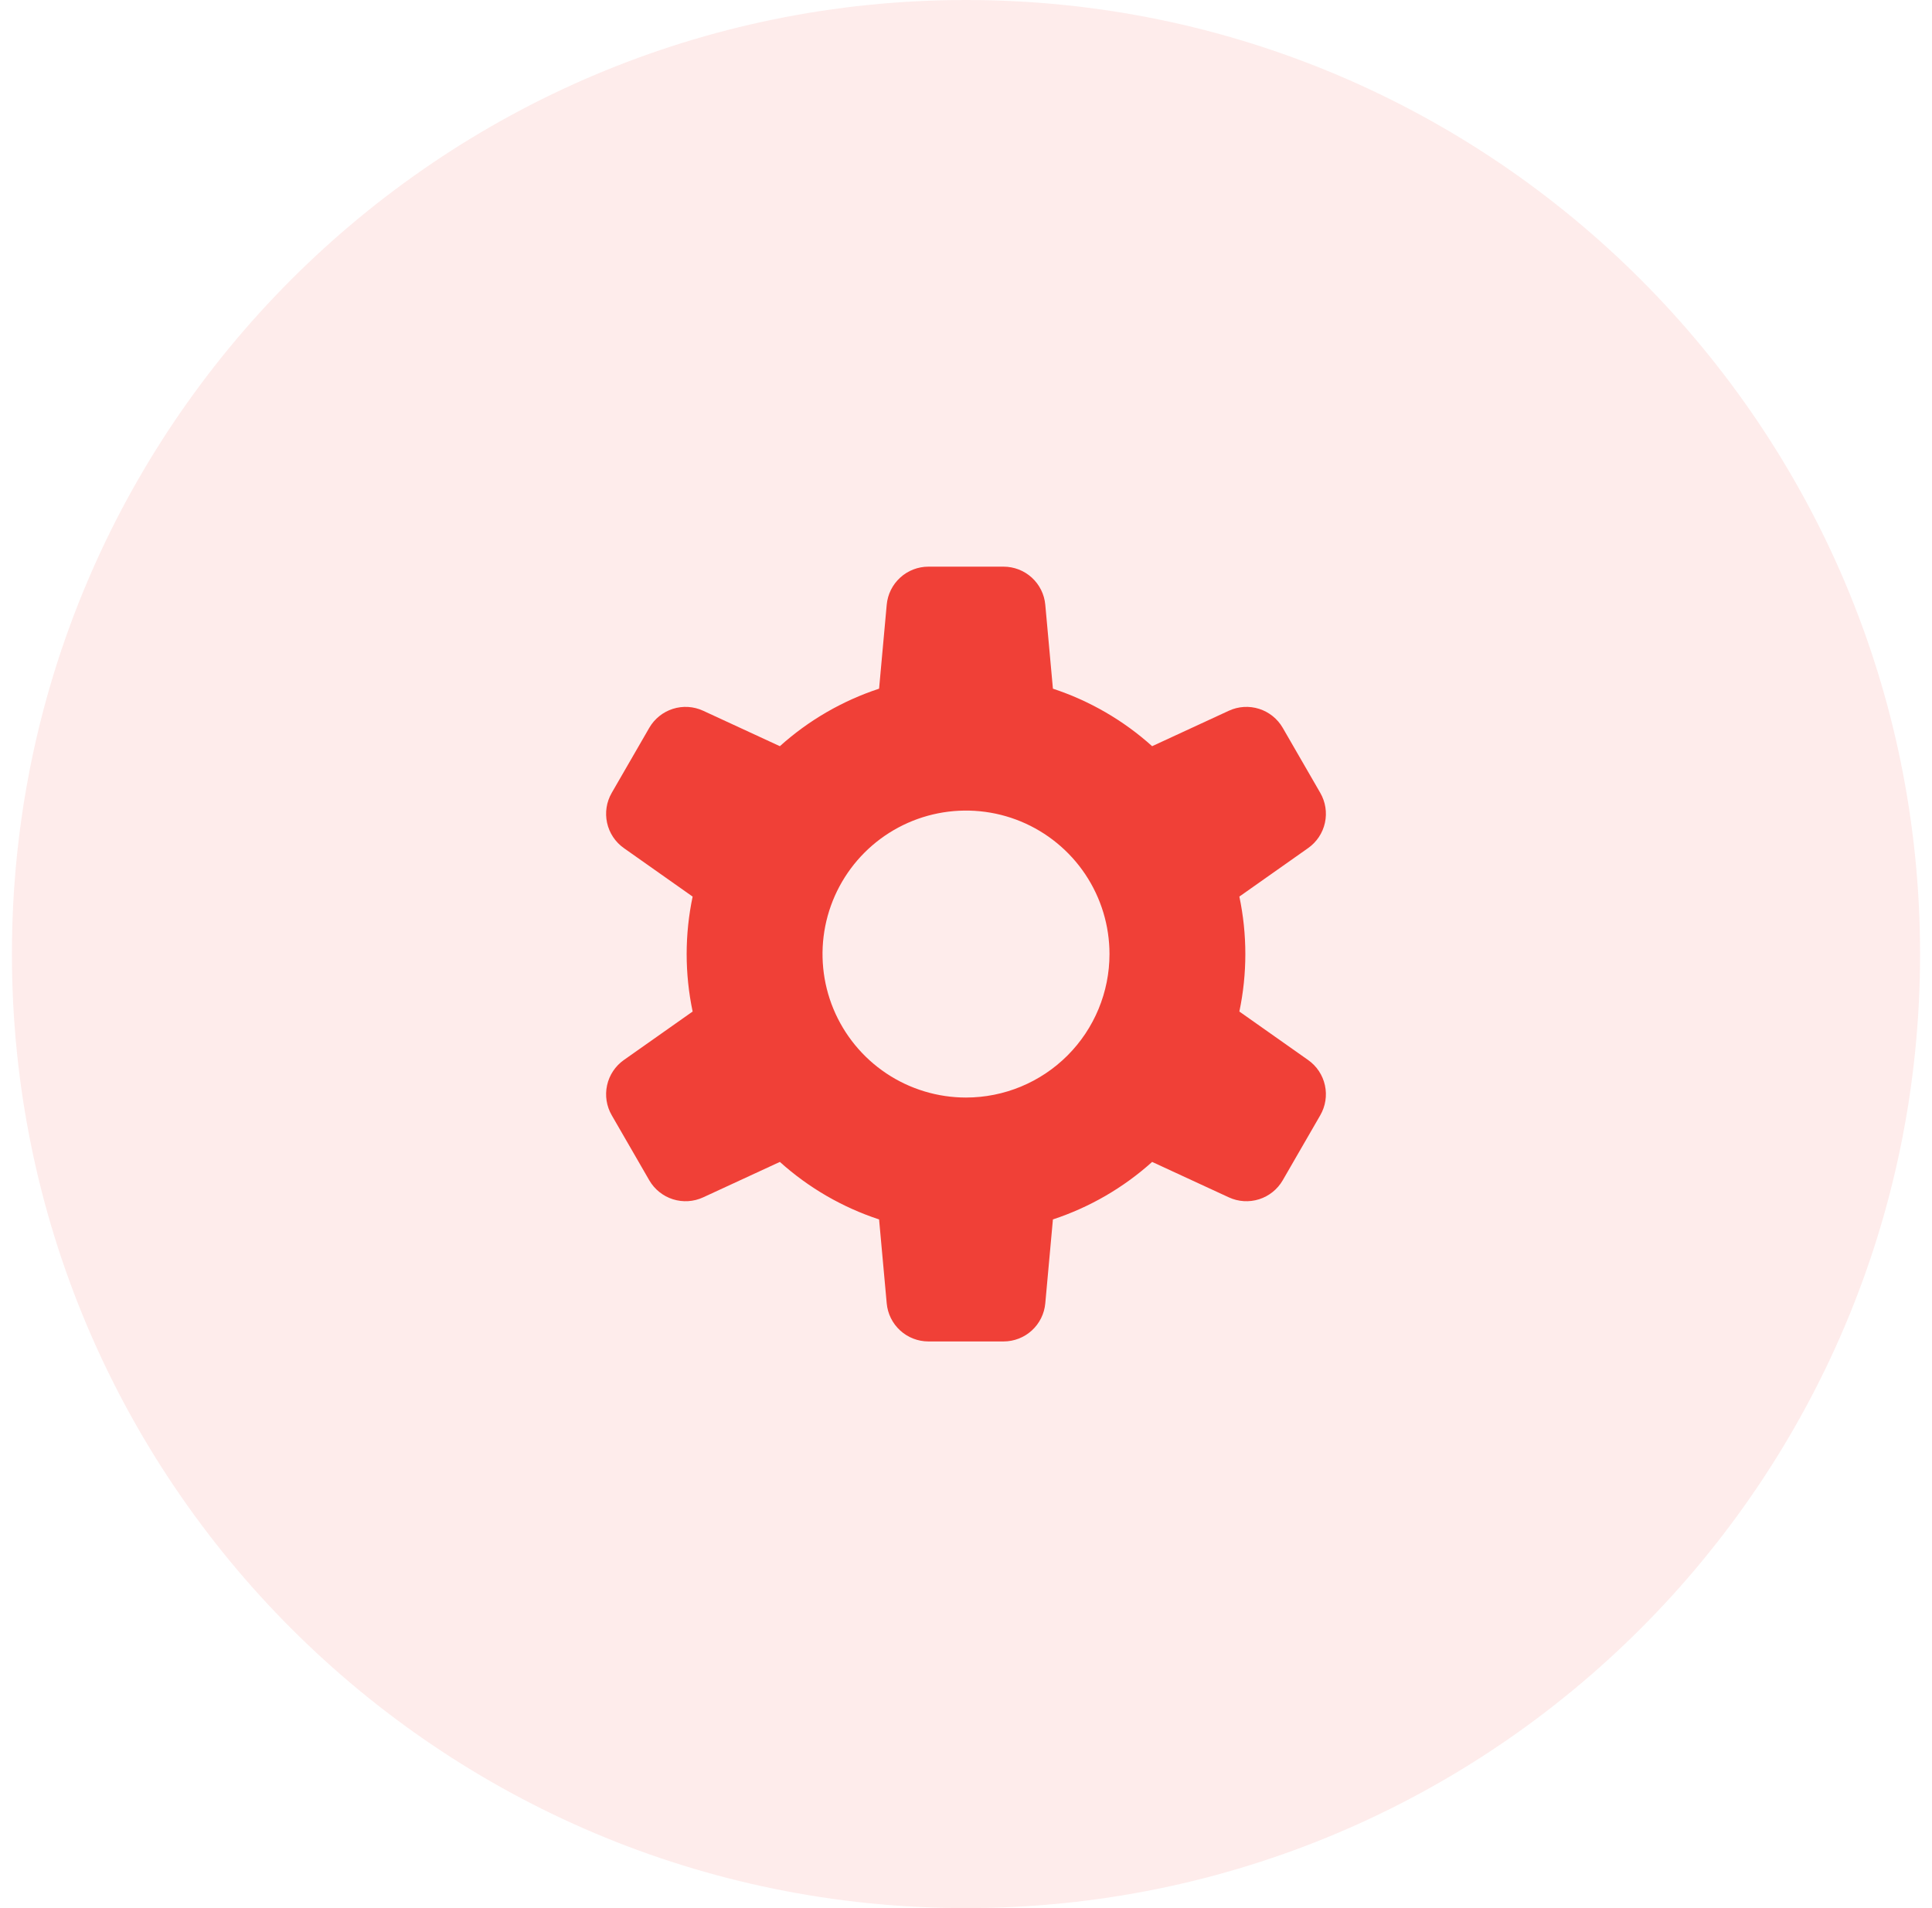
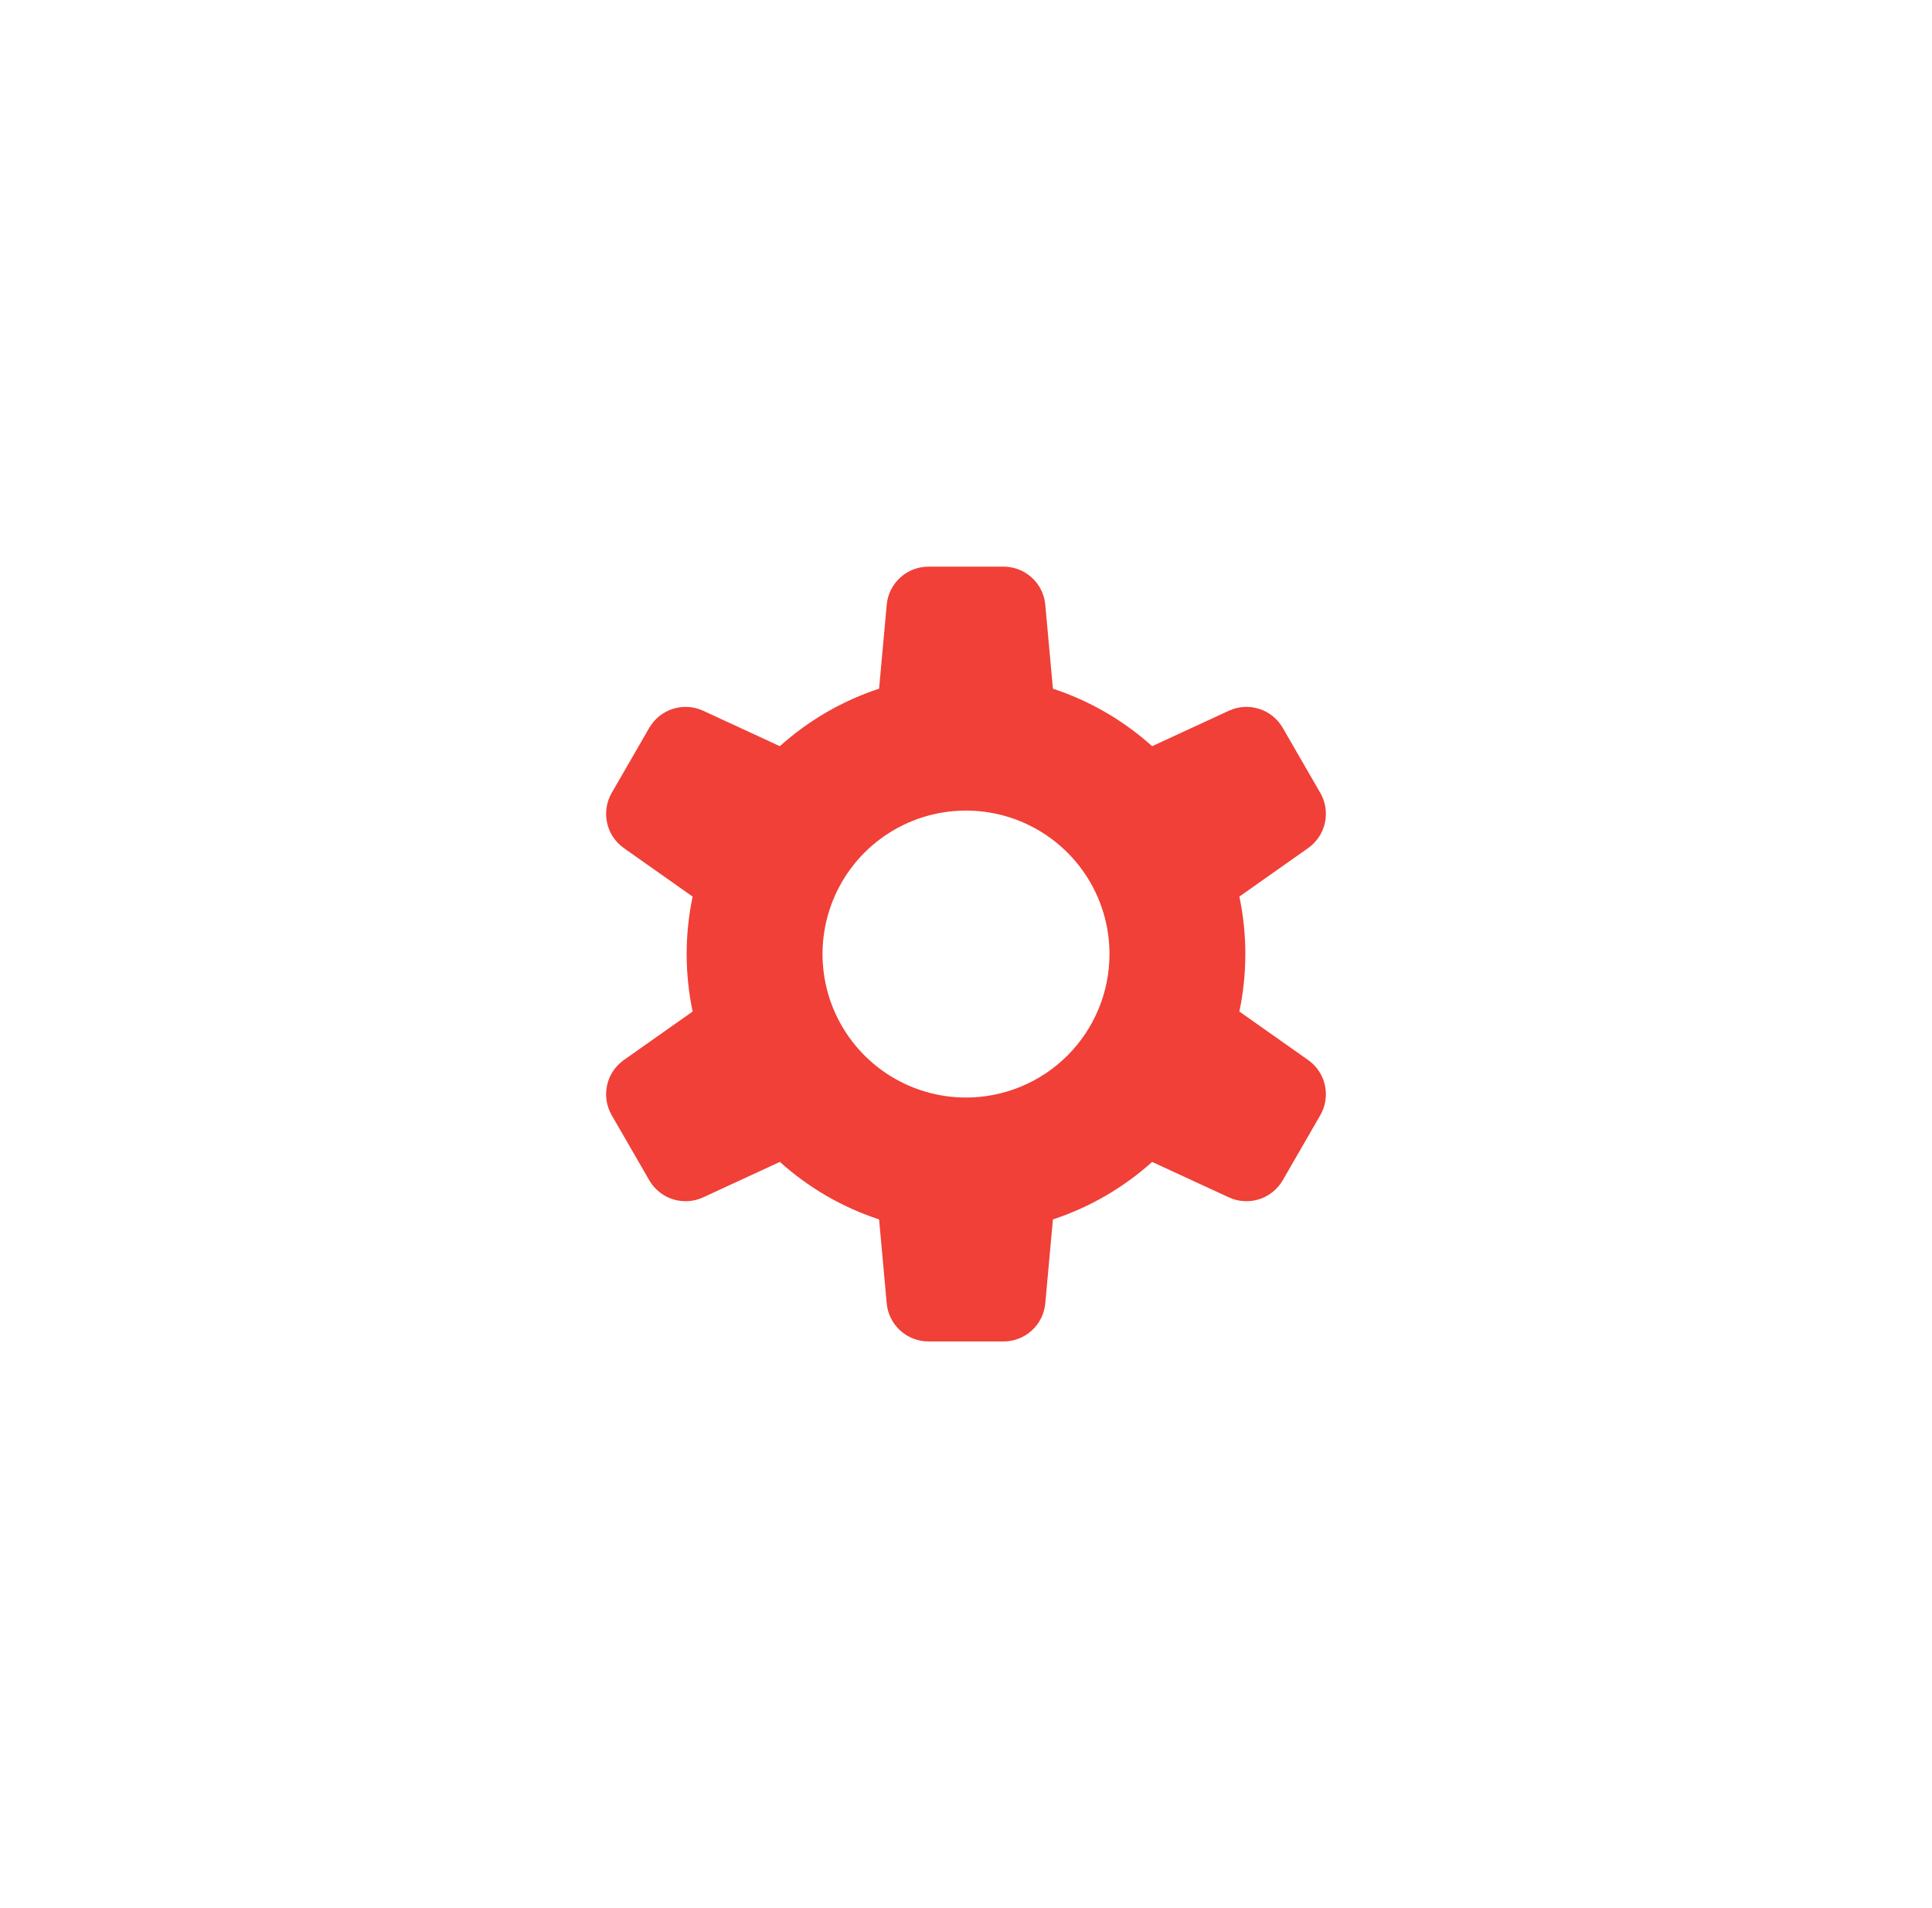
<svg xmlns="http://www.w3.org/2000/svg" width="81" height="80" viewBox="0 0 81 80" fill="none">
-   <path fill-rule="evenodd" clip-rule="evenodd" d="M40.5 80C62.591 80 80.5 62.091 80.5 40C80.5 17.909 62.591 0 40.5 0C18.409 0 0.5 17.909 0.5 40C0.5 62.091 18.409 80 40.5 80Z" fill="#F04037" fill-opacity="0.1" />
  <path d="M54.844 44.443L51.961 42.41C52.295 40.821 52.295 39.179 51.961 37.59L54.844 35.557C55.203 35.304 55.454 34.927 55.548 34.498C55.642 34.07 55.573 33.622 55.353 33.242L53.779 30.515C53.56 30.136 53.206 29.852 52.788 29.719C52.37 29.587 51.918 29.615 51.52 29.799L48.304 31.285C47.1 30.202 45.683 29.381 44.144 28.874L43.824 25.356C43.785 24.919 43.583 24.513 43.259 24.217C42.936 23.922 42.513 23.758 42.075 23.758H38.925C38.487 23.758 38.064 23.922 37.741 24.217C37.417 24.513 37.215 24.919 37.176 25.356L36.856 28.874C35.317 29.381 33.9 30.202 32.696 31.285L29.48 29.799C29.082 29.615 28.63 29.587 28.212 29.719C27.794 29.852 27.44 30.136 27.221 30.515L25.647 33.242C25.427 33.622 25.358 34.07 25.452 34.498C25.546 34.927 25.797 35.304 26.155 35.557L29.039 37.591C28.705 39.179 28.705 40.821 29.039 42.41L26.155 44.443C25.797 44.696 25.546 45.073 25.452 45.502C25.358 45.93 25.427 46.378 25.647 46.758L27.221 49.485C27.44 49.864 27.794 50.148 28.212 50.281C28.63 50.413 29.082 50.385 29.48 50.201L32.696 48.715C33.9 49.798 35.317 50.62 36.856 51.126L37.176 54.644C37.215 55.081 37.417 55.487 37.741 55.783C38.064 56.078 38.487 56.242 38.925 56.242H42.075C42.513 56.242 42.936 56.078 43.259 55.783C43.583 55.487 43.785 55.081 43.824 54.644L44.144 51.126C45.683 50.619 47.1 49.798 48.304 48.715L51.52 50.201C51.918 50.385 52.37 50.413 52.788 50.281C53.206 50.148 53.56 49.864 53.779 49.485L55.353 46.758C55.573 46.378 55.642 45.93 55.548 45.502C55.454 45.073 55.203 44.696 54.844 44.443ZM40.5 46.016C39.31 46.016 38.147 45.663 37.158 45.002C36.169 44.341 35.398 43.401 34.942 42.302C34.487 41.203 34.368 39.993 34.6 38.826C34.832 37.66 35.405 36.588 36.246 35.746C37.088 34.905 38.159 34.332 39.326 34.1C40.493 33.868 41.703 33.987 42.802 34.442C43.901 34.898 44.841 35.669 45.502 36.658C46.163 37.647 46.516 38.81 46.516 40C46.516 41.595 45.882 43.126 44.754 44.254C43.626 45.382 42.095 46.016 40.5 46.016Z" fill="#F04037" />
</svg>